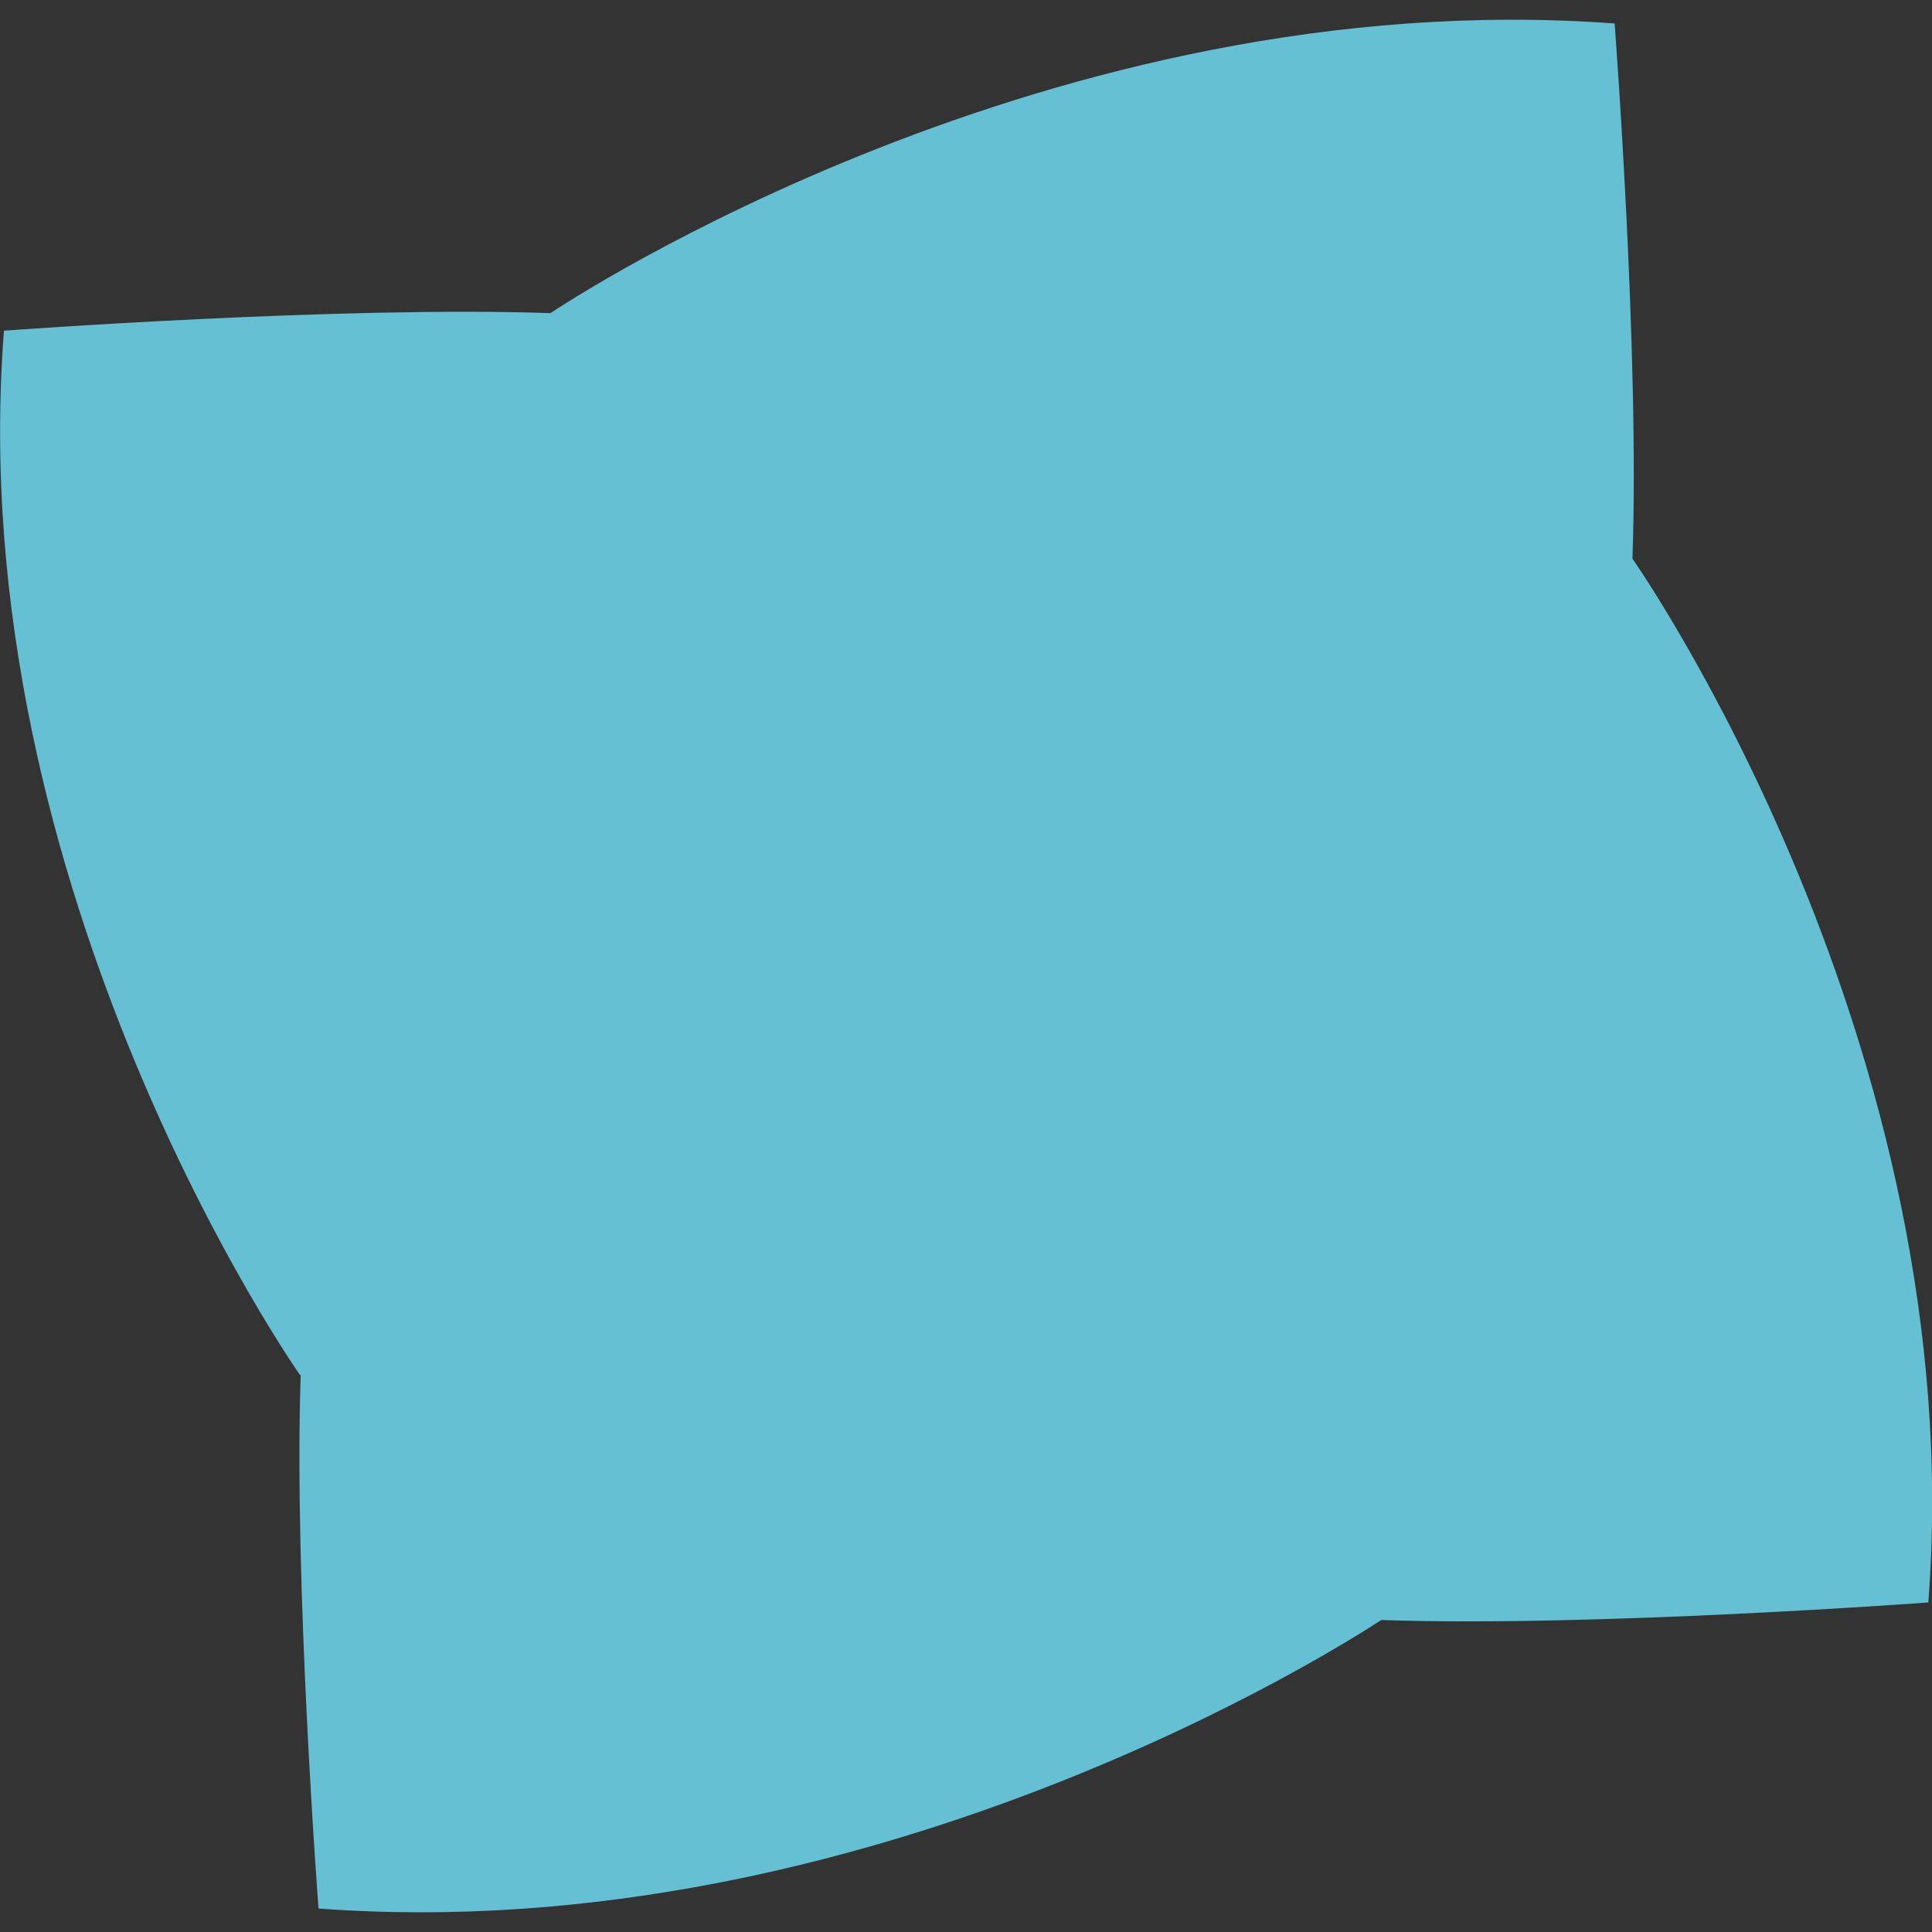
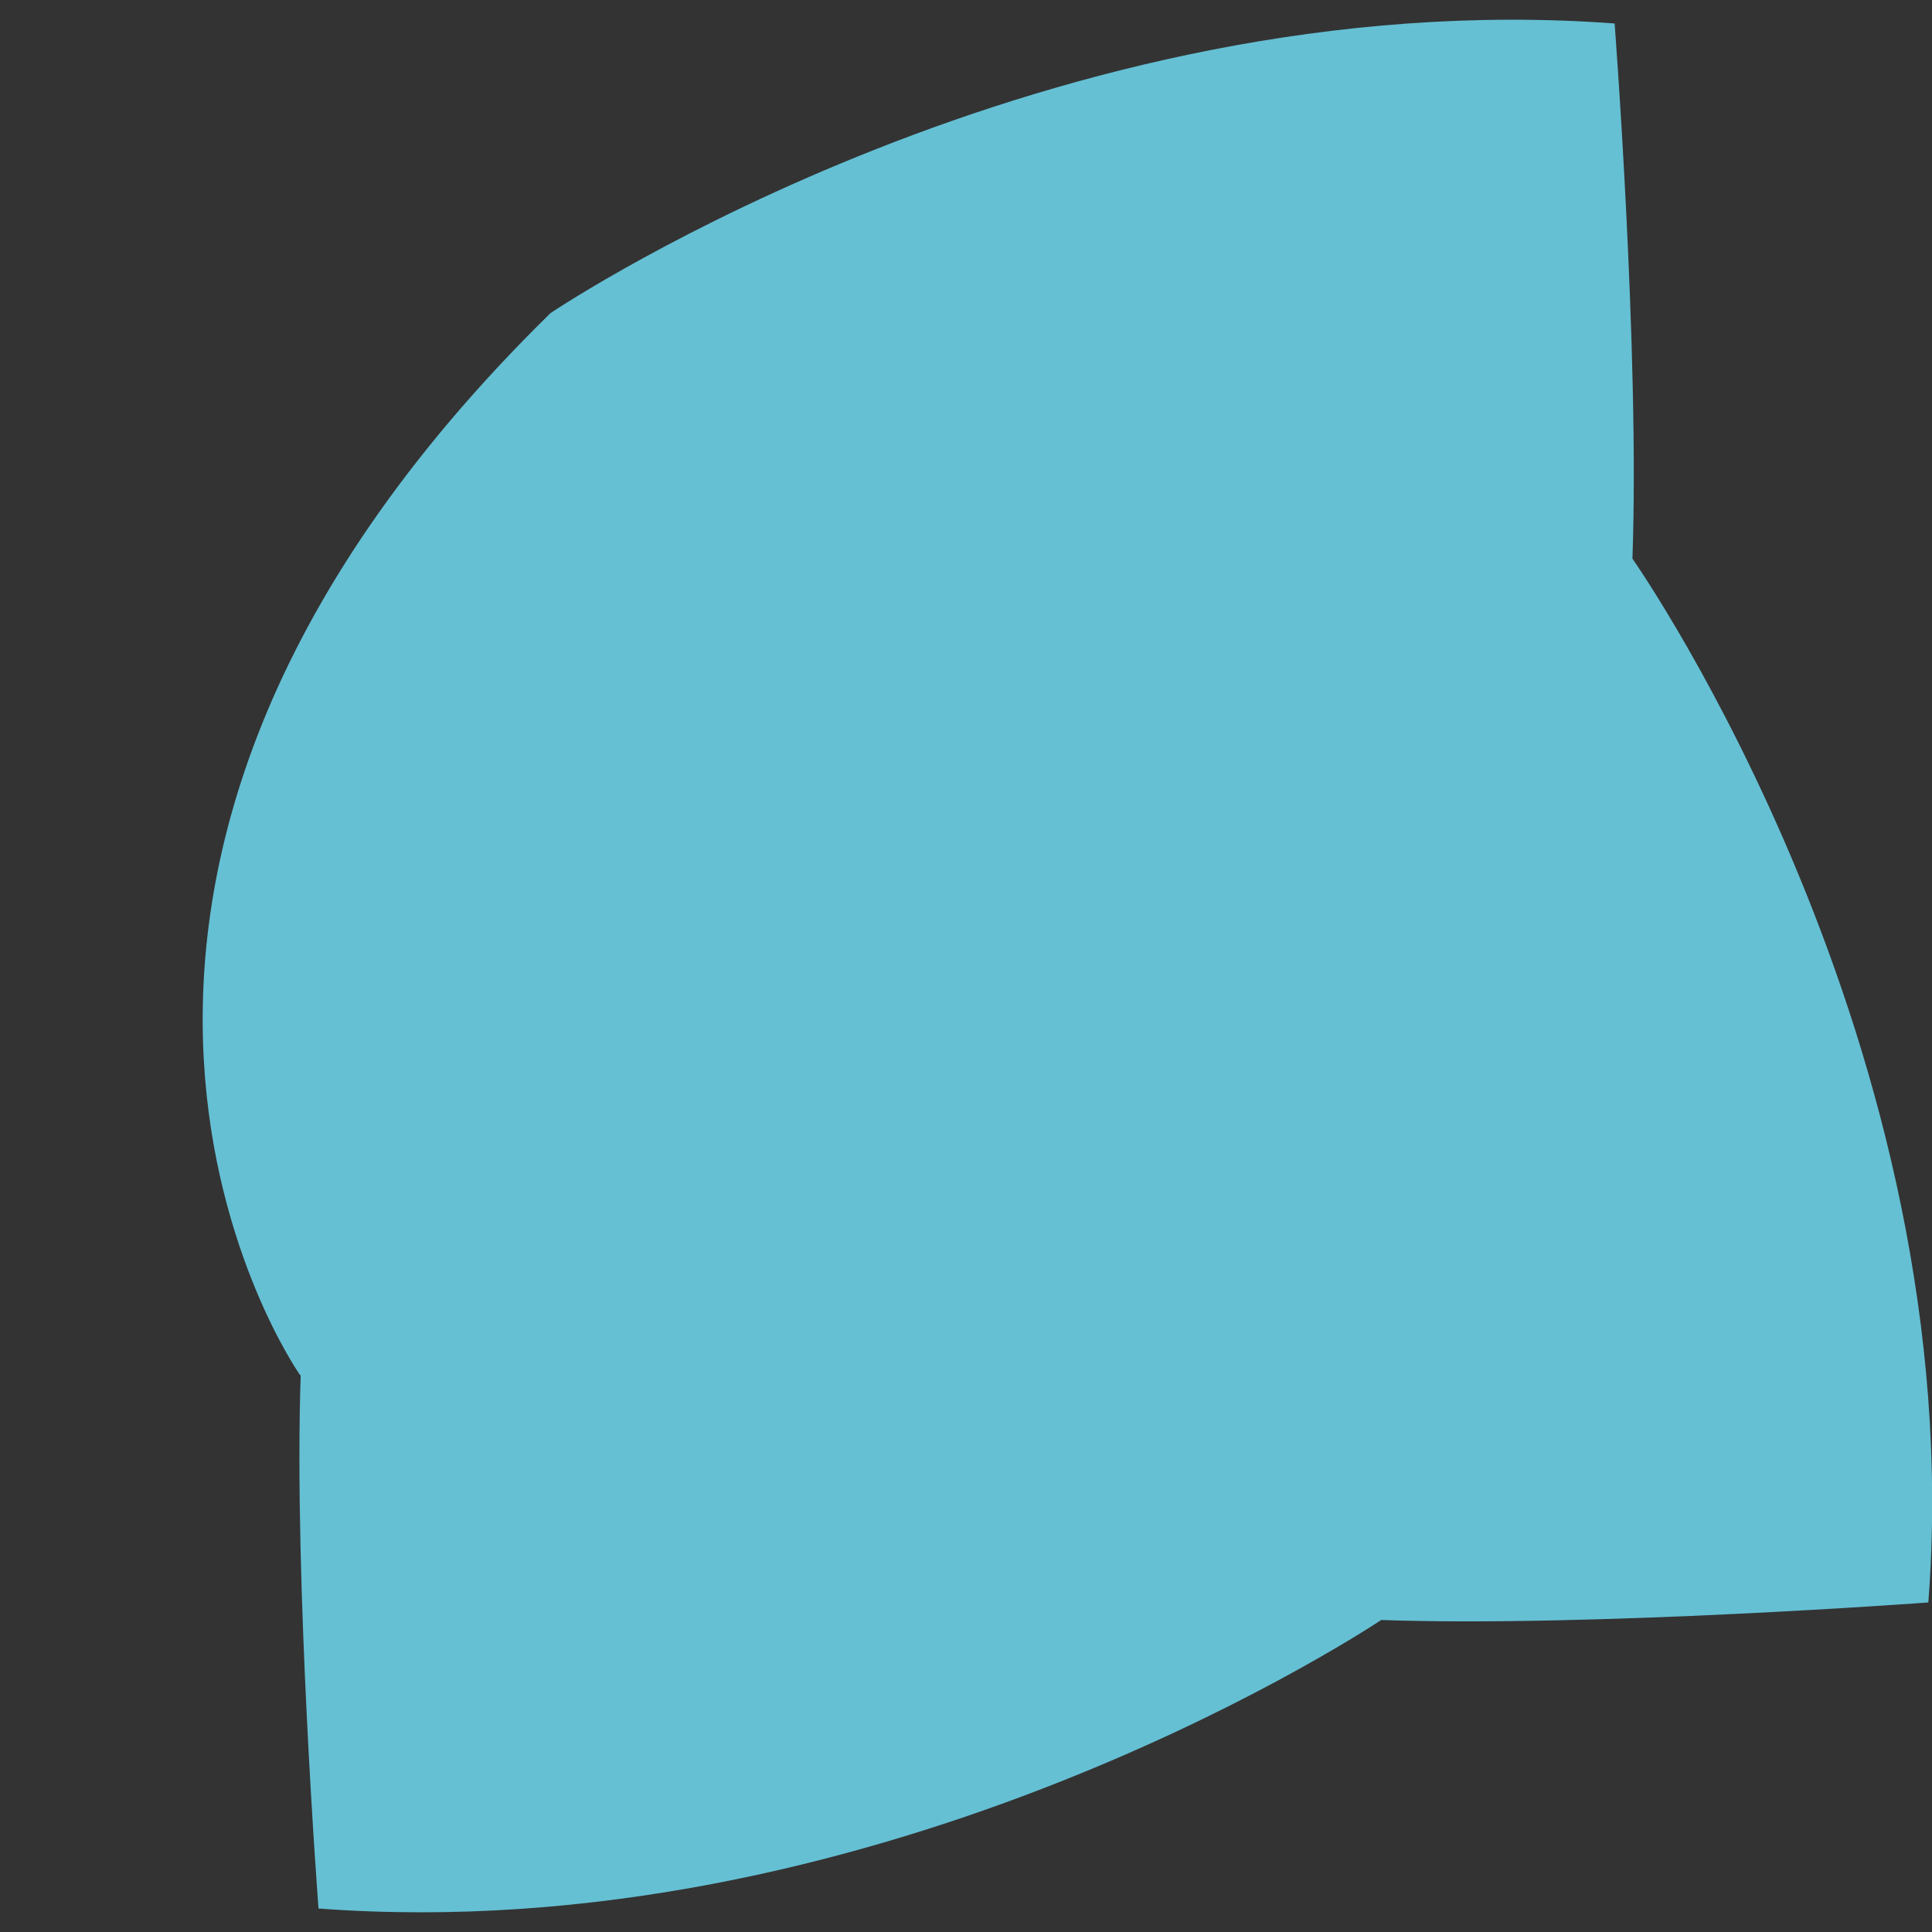
<svg xmlns="http://www.w3.org/2000/svg" version="1.1" id="Calque_1" x="0px" y="0px" viewBox="0 0 683 683" style="enable-background:new 0 0 683 683;" xml:space="preserve">
  <rect x="0" y="0" width="683" height="683" fill="#333333" stroke="none" />
  <style type="text/css">
	.st0{fill:#FFFFFF;}
	.st1{fill:#65C0D4;}
</style>
  <g id="Logo_Option">
-     <circle id="XMLID_1_" class="st0" cx="341.9" cy="346" r="149" />
-     <path class="st1" d="M577.1,197.5c2.6-73-6.3-189.2-6.3-189.2c-199.3-14.8-371,98.9-376.2,102.4c-74.4-2.6-193.2,6.2-193.2,6.2   C-14,315.3,106,486,106,486l0.1,0.1l0.2,0.1c-2.5,73,6.3,188.5,6.3,188.5c194.6,14.5,362.9-93.6,375.7-102   c74.4,2.6,193.4-6.2,193.4-6.2C696.9,370,579.4,200.8,577.1,197.5z" />
+     <path class="st1" d="M577.1,197.5c2.6-73-6.3-189.2-6.3-189.2c-199.3-14.8-371,98.9-376.2,102.4C-14,315.3,106,486,106,486l0.1,0.1l0.2,0.1c-2.5,73,6.3,188.5,6.3,188.5c194.6,14.5,362.9-93.6,375.7-102   c74.4,2.6,193.4-6.2,193.4-6.2C696.9,370,579.4,200.8,577.1,197.5z" />
  </g>
  <g id="Logo">
</g>
</svg>